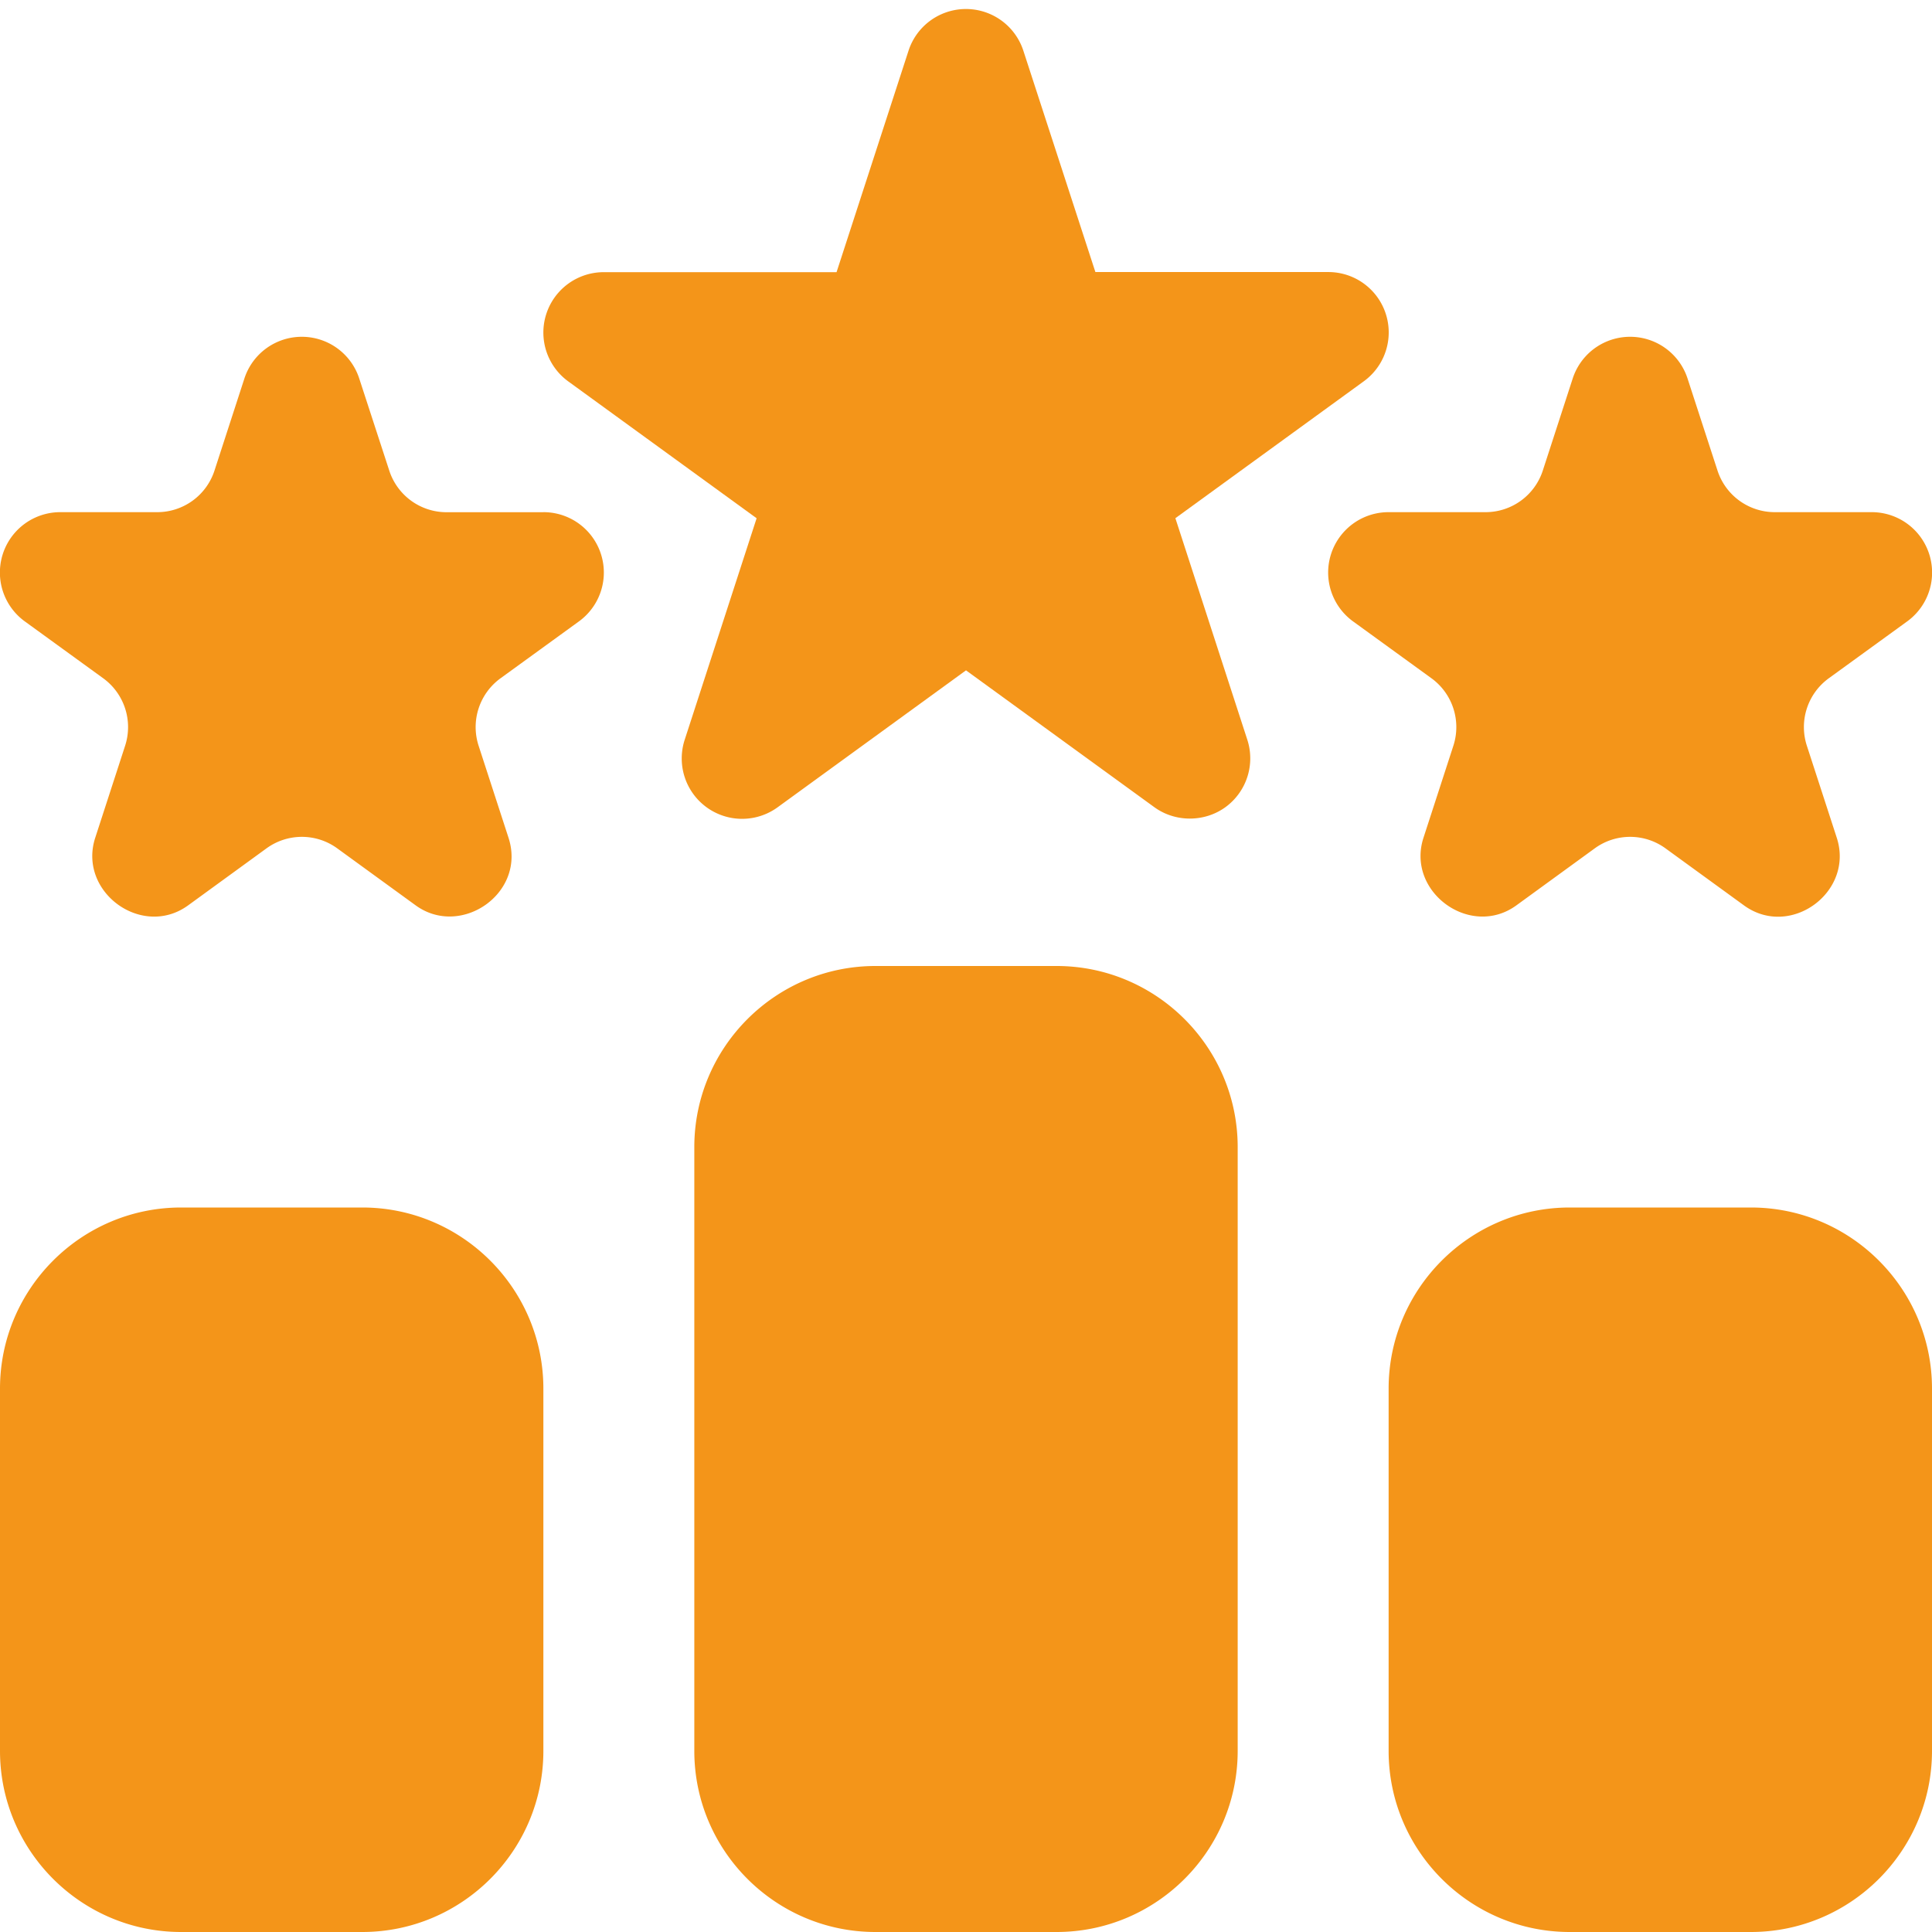
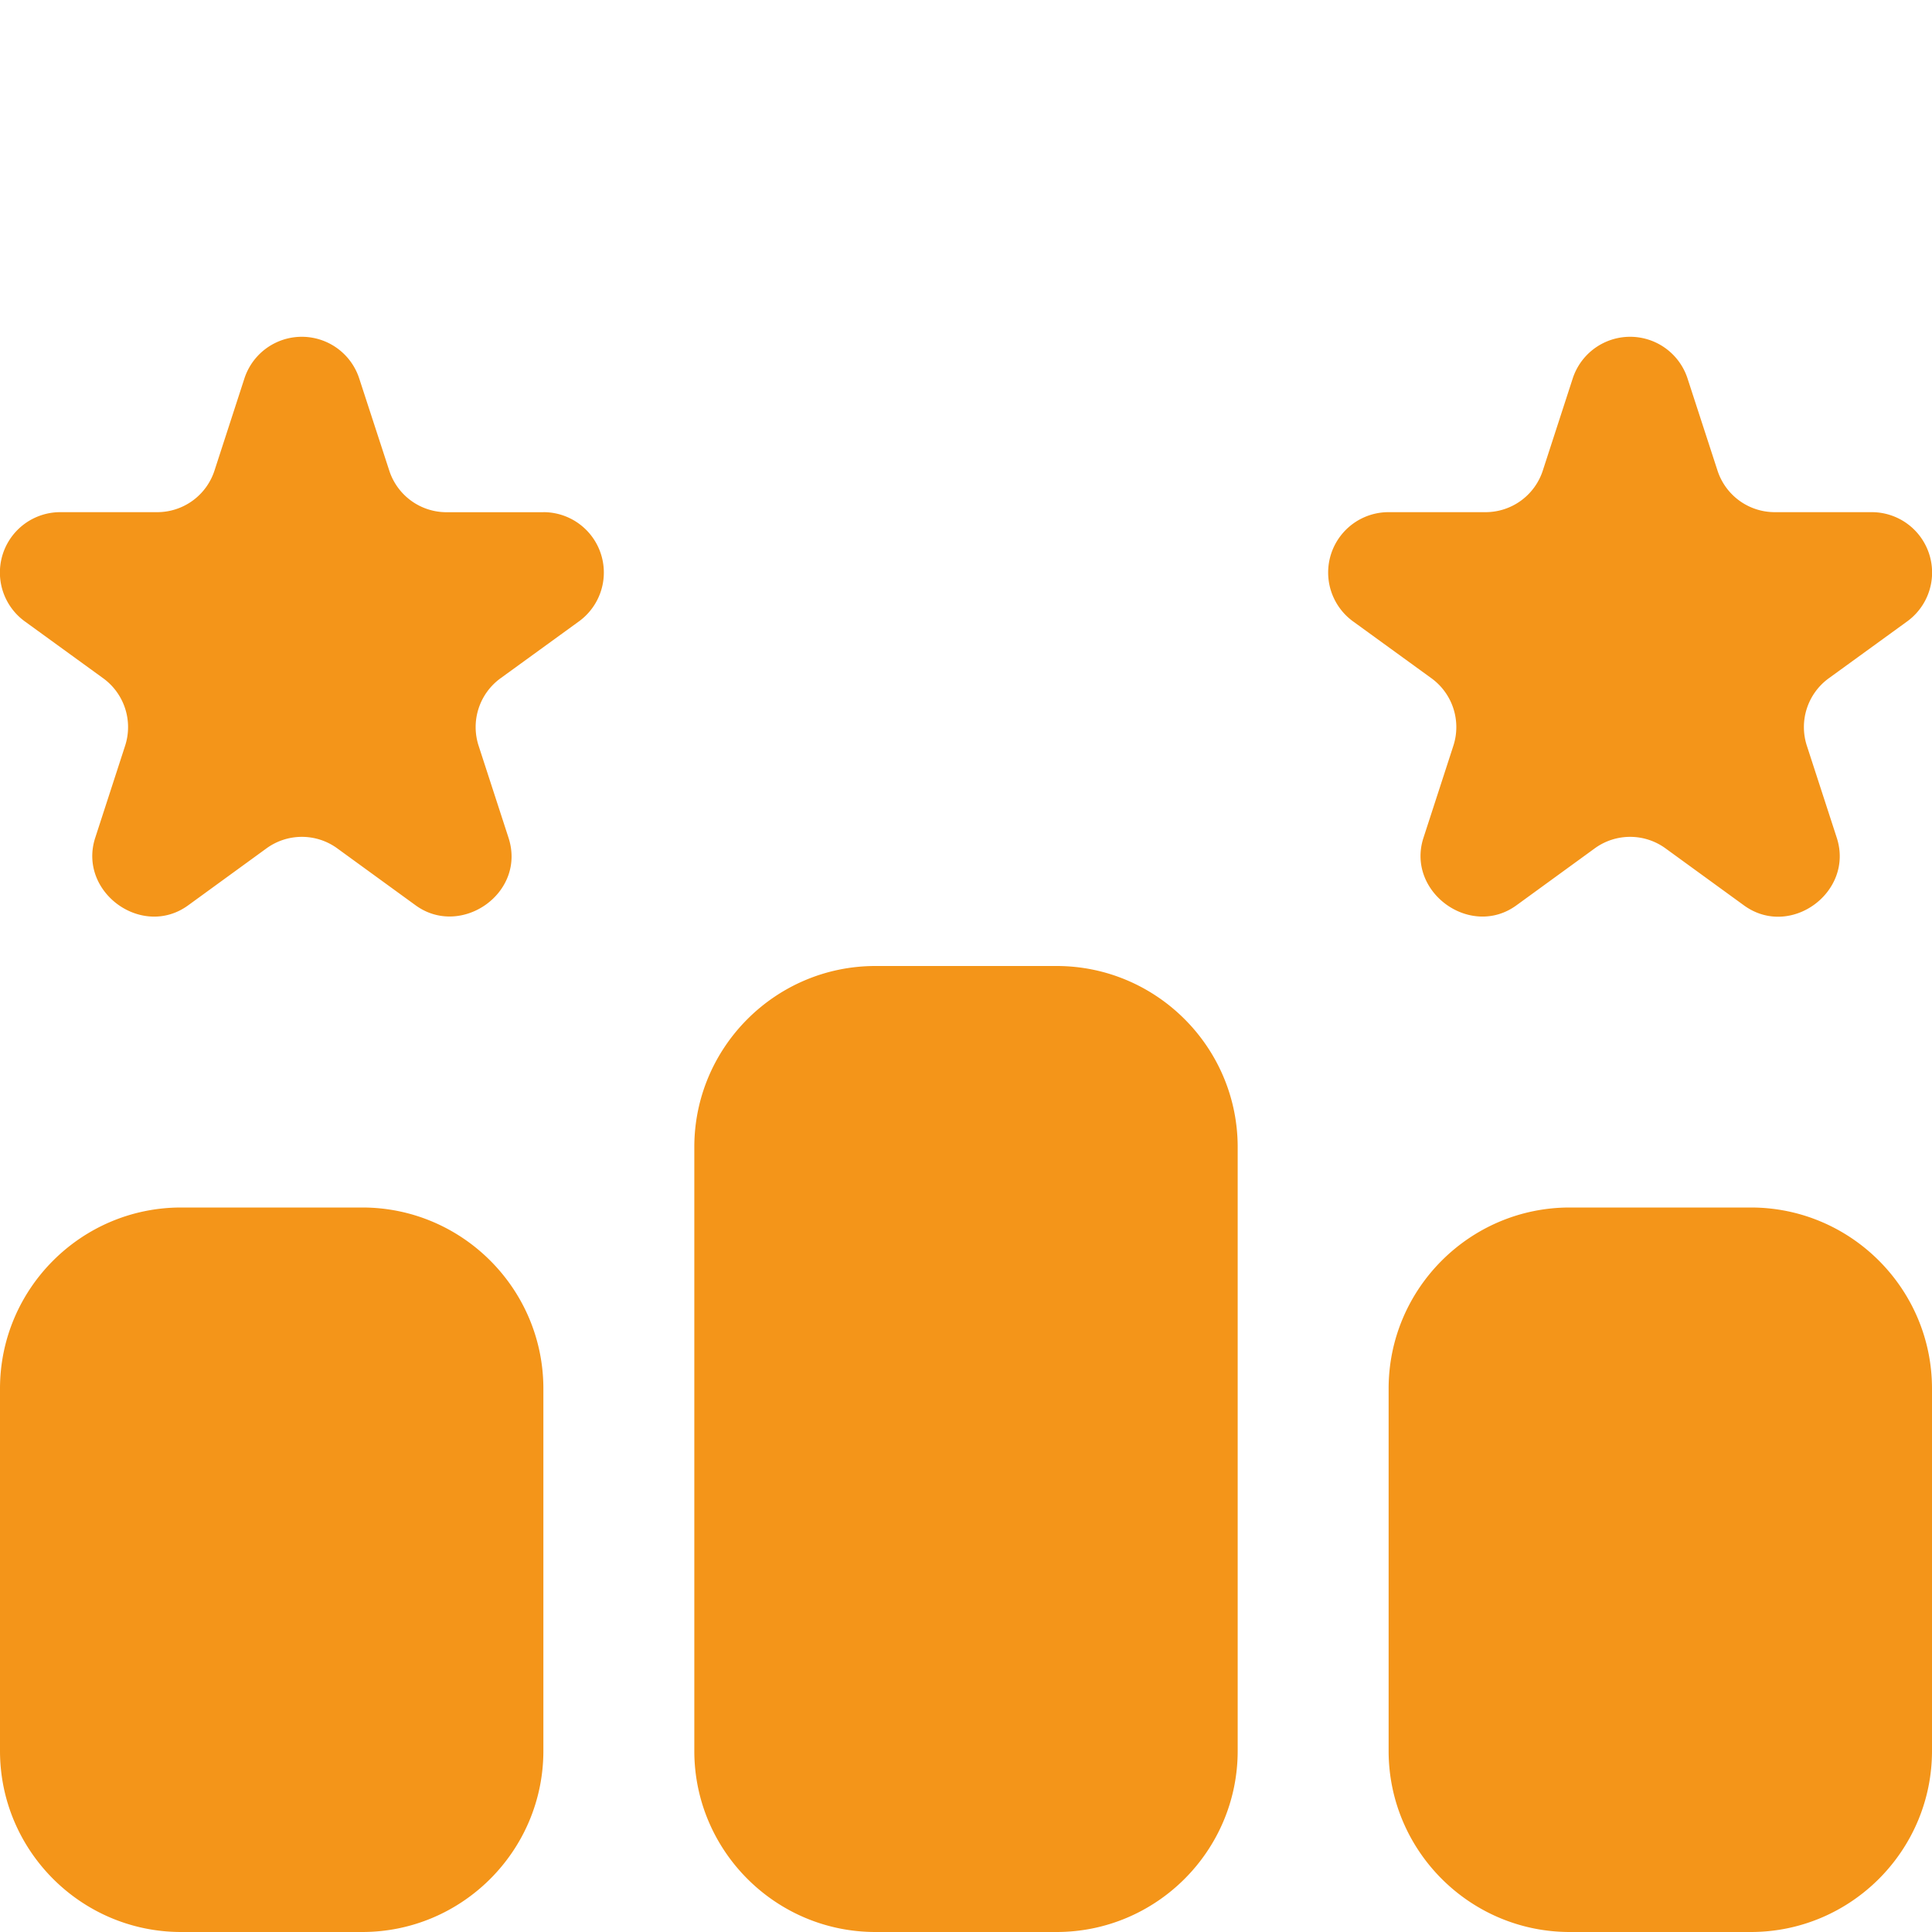
<svg xmlns="http://www.w3.org/2000/svg" version="1.1" width="512" height="512" x="0" y="0" viewBox="0 0 32 32" style="enable-background:new 0 0 512 512" xml:space="preserve" class="">
  <g>
-     <path d="m19.468 8.583 3.12-2.267A1 1 0 0 0 22 4.506h-3.857L16.95.84a1 1 0 0 0-1.902 0l-1.192 3.668H10a1 1 0 0 0-.588 1.809l3.12 2.267-1.191 3.668a1 1 0 0 0 1.539 1.119L16 11.103l3.12 2.267c.348.252.83.25 1.176 0a1 1 0 0 0 .363-1.119z" fill="#f49519" opacity="1" data-original="#000000" class="" />
    <path d="M9 8.484H7.397a.997.997 0 0 1-.95-.691L5.95 6.269a1 1 0 0 0-1.902 0l-.495 1.524a.997.997 0 0 1-.951.69H1a1 1 0 0 0-.588 1.81l1.297.941a1 1 0 0 1 .363 1.119l-.495 1.524c-.29.895.775 1.675 1.54 1.118l1.295-.942a.996.996 0 0 1 1.176 0l1.296.942c.75.546 1.836-.202 1.539-1.118l-.495-1.523a.999.999 0 0 1 .363-1.12l1.297-.941A1 1 0 0 0 9 8.483zM24.072 12.353l-.495 1.524c-.29.895.778 1.673 1.54 1.118l1.295-.942a.996.996 0 0 1 1.176 0l1.296.942c.767.56 1.83-.219 1.539-1.118l-.495-1.523a.999.999 0 0 1 .363-1.12l1.297-.941A1 1 0 0 0 31 8.483h-1.603a.997.997 0 0 1-.95-.69l-.496-1.524a1 1 0 0 0-1.902 0l-.495 1.524a.997.997 0 0 1-.951.69H23a1 1 0 0 0-.588 1.81l1.297.941a1 1 0 0 1 .363 1.119zM17.5 16h-3c-1.654 0-3 1.346-3 3v10c0 1.654 1.346 3 3 3h3c1.654 0 3-1.346 3-3V19c0-1.654-1.346-3-3-3zM29 20h-3c-1.654 0-3 1.346-3 3v6c0 1.654 1.346 3 3 3h3c1.654 0 3-1.346 3-3v-6c0-1.654-1.346-3-3-3zM6 20H3c-1.654 0-3 1.346-3 3v6c0 1.654 1.346 3 3 3h3c1.654 0 3-1.346 3-3v-6c0-1.654-1.346-3-3-3z" fill="#f49519" opacity="1" data-original="#000000" class="" />
  </g>
</svg>